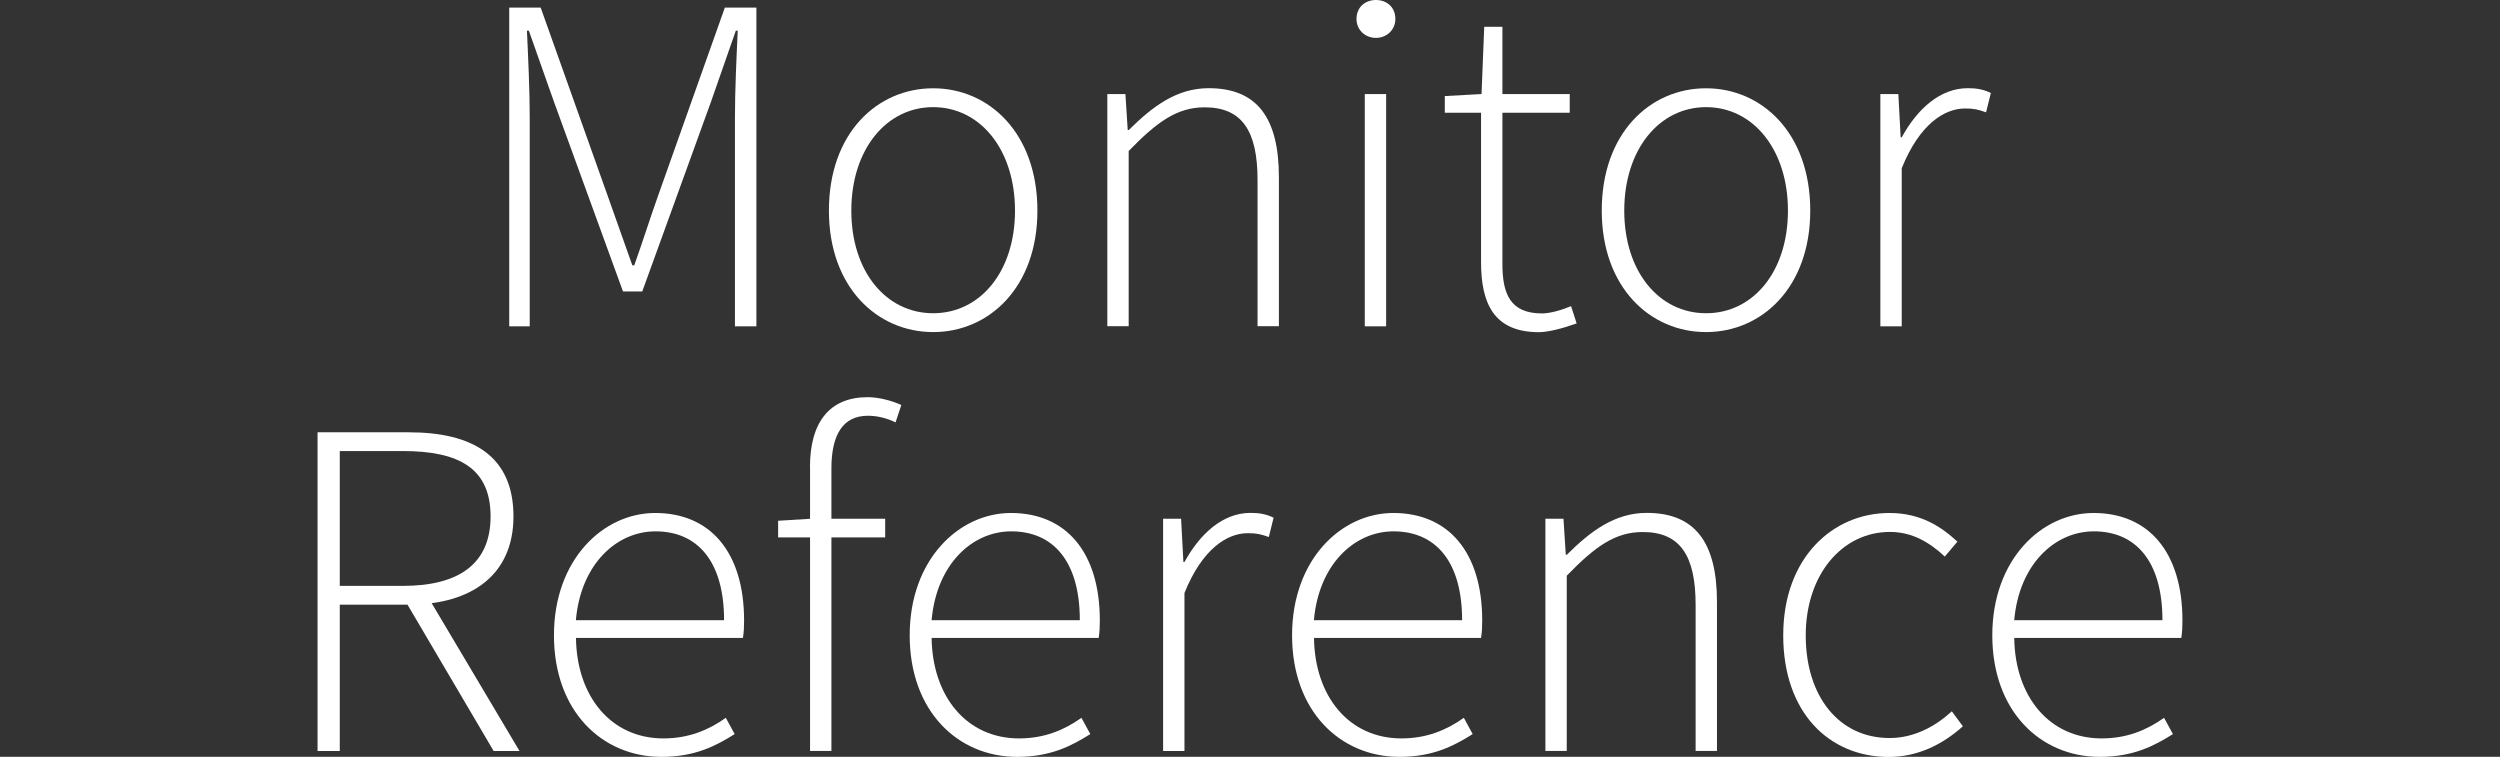
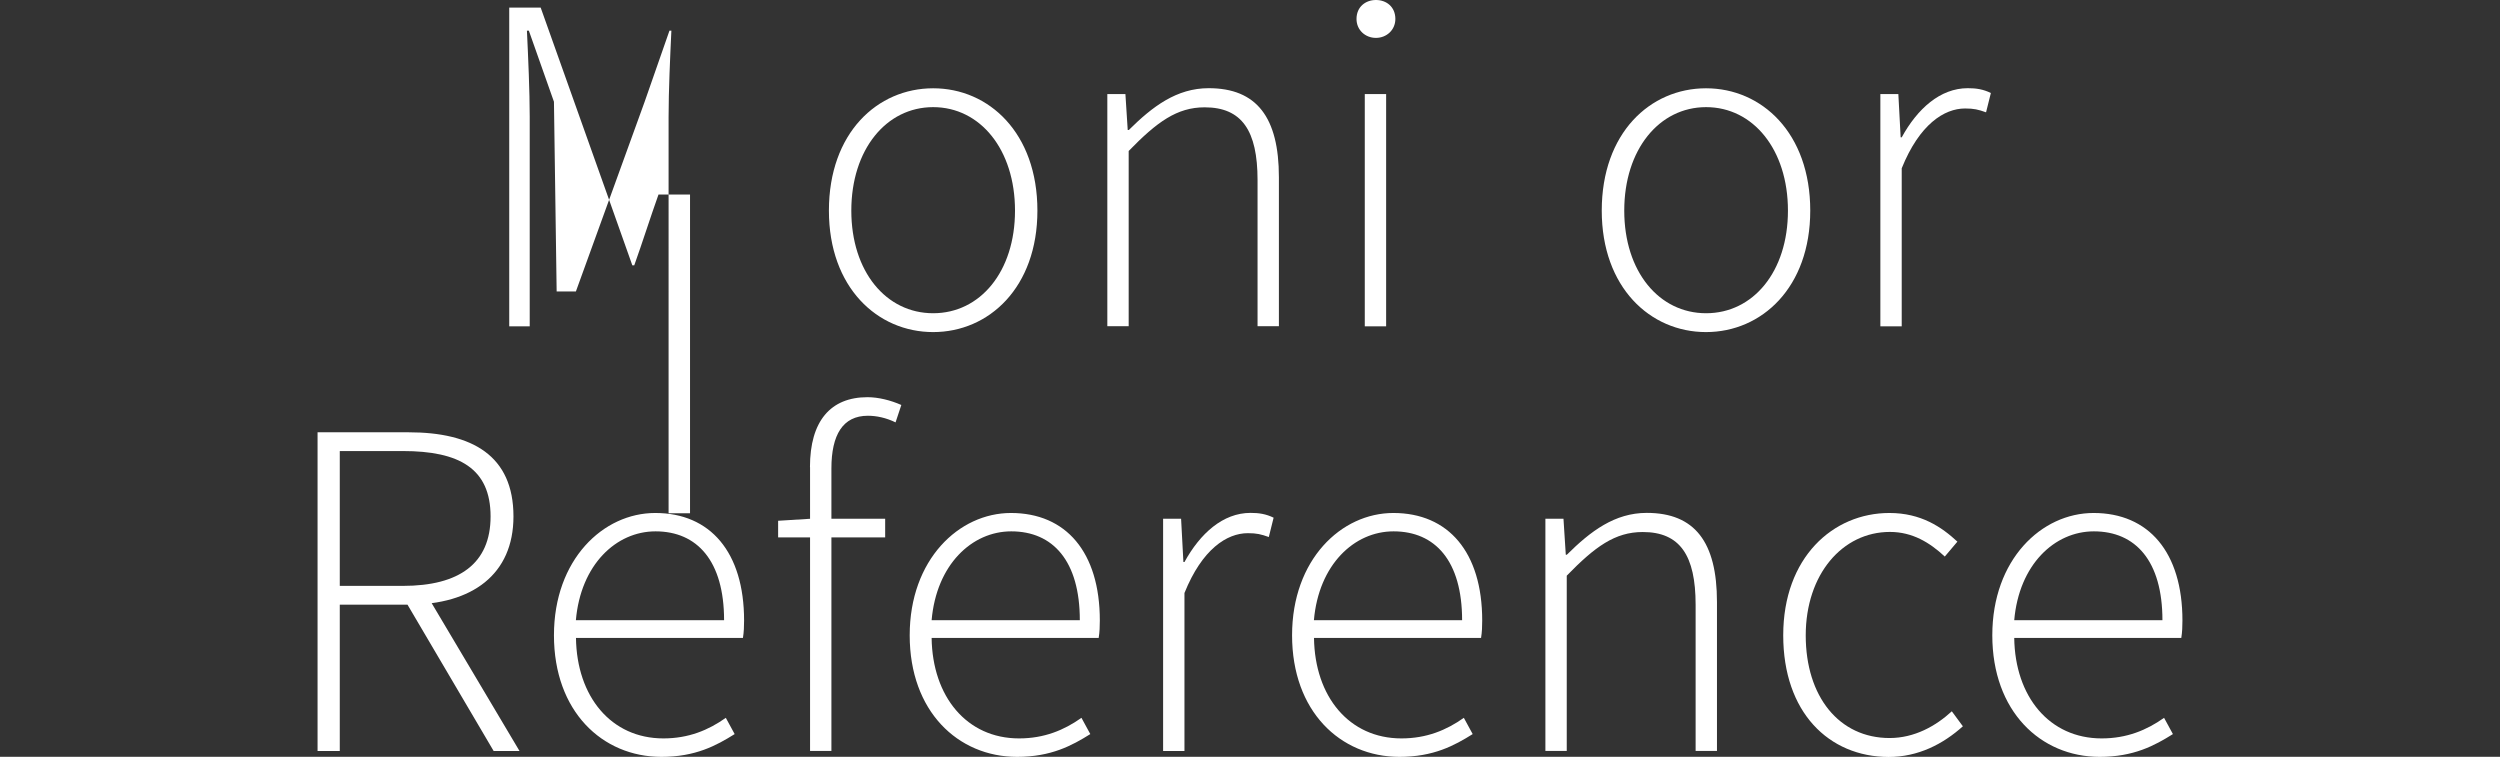
<svg xmlns="http://www.w3.org/2000/svg" version="1.1" id="Layer_1" x="0px" y="0px" viewBox="0 0 259.95 78.69" style="enable-background:new 0 0 259.95 78.69;" xml:space="preserve">
  <rect x="0" y="0" width="259.95" height="78.69" fill="#333333" stroke="none" />
  <style type="text/css">
	.st0{fill:#FFFFFF;}
</style>
  <g>
    <g>
-       <path class="st0" d="M52.94,0.79h3.28l6.92,19.44c0.87,2.44,1.74,4.91,2.61,7.36h0.2c0.88-2.46,1.65-4.92,2.52-7.36l6.9-19.44    h3.28v33.14h-2.23V12.14c0-2.69,0.16-6.18,0.29-8.95h-0.2l-2.58,7.39l-7.15,19.73h-2L57.6,10.58l-2.61-7.39h-0.2    c0.13,2.77,0.29,6.27,0.29,8.95v21.79h-2.13V0.79z" />
+       <path class="st0" d="M52.94,0.79h3.28l6.92,19.44c0.87,2.44,1.74,4.91,2.61,7.36h0.2c0.88-2.46,1.65-4.92,2.52-7.36h3.28v33.14h-2.23V12.14c0-2.69,0.16-6.18,0.29-8.95h-0.2l-2.58,7.39l-7.15,19.73h-2L57.6,10.58l-2.61-7.39h-0.2    c0.13,2.77,0.29,6.27,0.29,8.95v21.79h-2.13V0.79z" />
      <path class="st0" d="M86.19,21.9c0-8.08,5.04-12.72,10.84-12.72c5.8,0,10.84,4.65,10.84,12.72c0,7.99-5.04,12.63-10.84,12.63    C91.23,34.53,86.19,29.89,86.19,21.9z M105.54,21.9c0-6.36-3.63-10.76-8.51-10.76c-4.88,0-8.51,4.41-8.51,10.76    c0,6.36,3.63,10.67,8.51,10.67C101.91,32.57,105.54,28.26,105.54,21.9z" />
      <path class="st0" d="M115.14,9.78h1.88l0.24,3.74h0.11c2.47-2.45,4.98-4.35,8.31-4.35c4.99,0,7.3,3.03,7.3,9.26v15.49h-2.22v-15.2    c0-5.12-1.62-7.56-5.5-7.56c-2.88,0-4.96,1.52-7.9,4.54v18.22h-2.22V9.78z" />
      <path class="st0" d="M141.05,1.97c0-1.25,0.93-1.97,2.02-1.97c1.1,0,2.02,0.72,2.02,1.97c0,1.16-0.93,1.97-2.02,1.97    C141.97,3.94,141.05,3.13,141.05,1.97z M141.91,9.78h2.22v24.15h-2.22V9.78z" />
-       <path class="st0" d="M154,27.26V11.72h-3.77V9.99l3.82-0.21l0.28-6.99h1.89v6.99h7v1.94h-7v15.71c0,3.08,0.78,5.16,4.11,5.16    c0.89,0,2.15-0.38,3.03-0.76l0.58,1.8c-1.4,0.5-2.94,0.91-3.94,0.91C155.36,34.53,154,31.59,154,27.26z" />
      <path class="st0" d="M166.55,21.9c0-8.08,5.04-12.72,10.84-12.72s10.84,4.65,10.84,12.72c0,7.99-5.04,12.63-10.84,12.63    S166.55,29.89,166.55,21.9z M185.91,21.9c0-6.36-3.63-10.76-8.51-10.76c-4.88,0-8.51,4.41-8.51,10.76    c0,6.36,3.63,10.67,8.51,10.67C182.28,32.57,185.91,28.26,185.91,21.9z" />
      <path class="st0" d="M195.51,9.78h1.88l0.24,4.5h0.11c1.63-2.97,4-5.11,6.87-5.11c0.88,0,1.6,0.11,2.4,0.5l-0.5,2.01    c-0.81-0.29-1.26-0.4-2.18-0.4c-2.17,0-4.75,1.65-6.59,6.22v16.43h-2.22V9.78z" />
    </g>
    <g>
      <path class="st0" d="M33.01,44.95h9.48c6.59,0,10.9,2.41,10.9,8.75c0,6.04-4.31,9.17-10.9,9.17h-7.16v15.22h-2.31V44.95z     M41.89,60.92c5.86,0,9.12-2.32,9.12-7.22c0-4.99-3.26-6.8-9.12-6.8h-6.56v14.02H41.89z M41.97,62.19l2.21-0.66l9.84,16.56h-2.69    L41.97,62.19z" />
      <path class="st0" d="M57.6,66.06c0-7.88,5.12-12.72,10.53-12.72c5.72,0,9.24,4.07,9.24,11.18c0,0.6-0.02,1.21-0.12,1.81H59.89    c0.08,6.1,3.65,10.45,9.09,10.45c2.62,0,4.68-0.86,6.49-2.14l0.92,1.69c-1.9,1.19-4.07,2.37-7.62,2.37    C62.6,78.69,57.6,73.95,57.6,66.06z M75.29,64.49c0-6.17-2.8-9.24-7.13-9.24c-4.09,0-7.78,3.46-8.28,9.24H75.29z" />
      <path class="st0" d="M80.91,54.15l3.37-0.21h7.76v1.94H80.91V54.15z M84.22,48.57c0-4.8,2.15-7.27,5.98-7.27    c1.14,0,2.41,0.32,3.52,0.81l-0.6,1.81c-0.98-0.48-1.98-0.69-2.88-0.69c-2.6,0-3.79,1.98-3.79,5.48v29.37h-2.22V48.57z" />
      <path class="st0" d="M94.59,66.06c0-7.88,5.12-12.72,10.53-12.72c5.72,0,9.24,4.07,9.24,11.18c0,0.6-0.02,1.21-0.12,1.81H96.87    c0.08,6.1,3.65,10.45,9.09,10.45c2.62,0,4.68-0.86,6.49-2.14l0.92,1.69c-1.9,1.19-4.07,2.37-7.62,2.37    C99.59,78.69,94.59,73.95,94.59,66.06z M112.28,64.49c0-6.17-2.8-9.24-7.13-9.24c-4.09,0-7.78,3.46-8.28,9.24H112.28z" />
      <path class="st0" d="M120.93,53.94h1.88l0.24,4.5h0.11c1.63-2.97,4-5.11,6.87-5.11c0.88,0,1.6,0.11,2.4,0.5l-0.5,2.01    c-0.81-0.29-1.26-0.4-2.18-0.4c-2.17,0-4.75,1.65-6.59,6.22v16.43h-2.22V53.94z" />
      <path class="st0" d="M134.35,66.06c0-7.88,5.12-12.72,10.53-12.72c5.72,0,9.24,4.07,9.24,11.18c0,0.6-0.02,1.21-0.12,1.81h-17.37    c0.08,6.1,3.65,10.45,9.09,10.45c2.62,0,4.68-0.86,6.49-2.14l0.92,1.69c-1.9,1.19-4.07,2.37-7.62,2.37    C139.35,78.69,134.35,73.95,134.35,66.06z M152.03,64.49c0-6.17-2.8-9.24-7.13-9.24c-4.09,0-7.78,3.46-8.28,9.24H152.03z" />
      <path class="st0" d="M160.69,53.94h1.88l0.24,3.74h0.11c2.47-2.45,4.98-4.35,8.31-4.35c4.99,0,7.3,3.03,7.3,9.26v15.49h-2.22    v-15.2c0-5.12-1.62-7.56-5.5-7.56c-2.88,0-4.96,1.52-7.9,4.54v18.22h-2.22V53.94z" />
      <path class="st0" d="M185.42,66.06c0-8.08,5.16-12.72,11.04-12.72c3.29,0,5.43,1.46,7.07,2.98l-1.31,1.55    c-1.56-1.45-3.36-2.56-5.71-2.56c-4.94,0-8.75,4.41-8.75,10.76c0,6.36,3.47,10.67,8.72,10.67c2.59,0,4.81-1.25,6.47-2.78    l1.15,1.56c-2.06,1.85-4.65,3.19-7.72,3.19C190.14,78.69,185.42,74.05,185.42,66.06z" />
      <path class="st0" d="M207.16,66.06c0-7.88,5.12-12.72,10.53-12.72c5.72,0,9.24,4.07,9.24,11.18c0,0.6-0.02,1.21-0.12,1.81h-17.37    c0.08,6.1,3.65,10.45,9.09,10.45c2.62,0,4.68-0.86,6.49-2.14l0.92,1.69c-1.9,1.19-4.07,2.37-7.62,2.37    C212.16,78.69,207.16,73.95,207.16,66.06z M224.85,64.49c0-6.17-2.8-9.24-7.13-9.24c-4.09,0-7.78,3.46-8.28,9.24H224.85z" />
    </g>
  </g>
</svg>